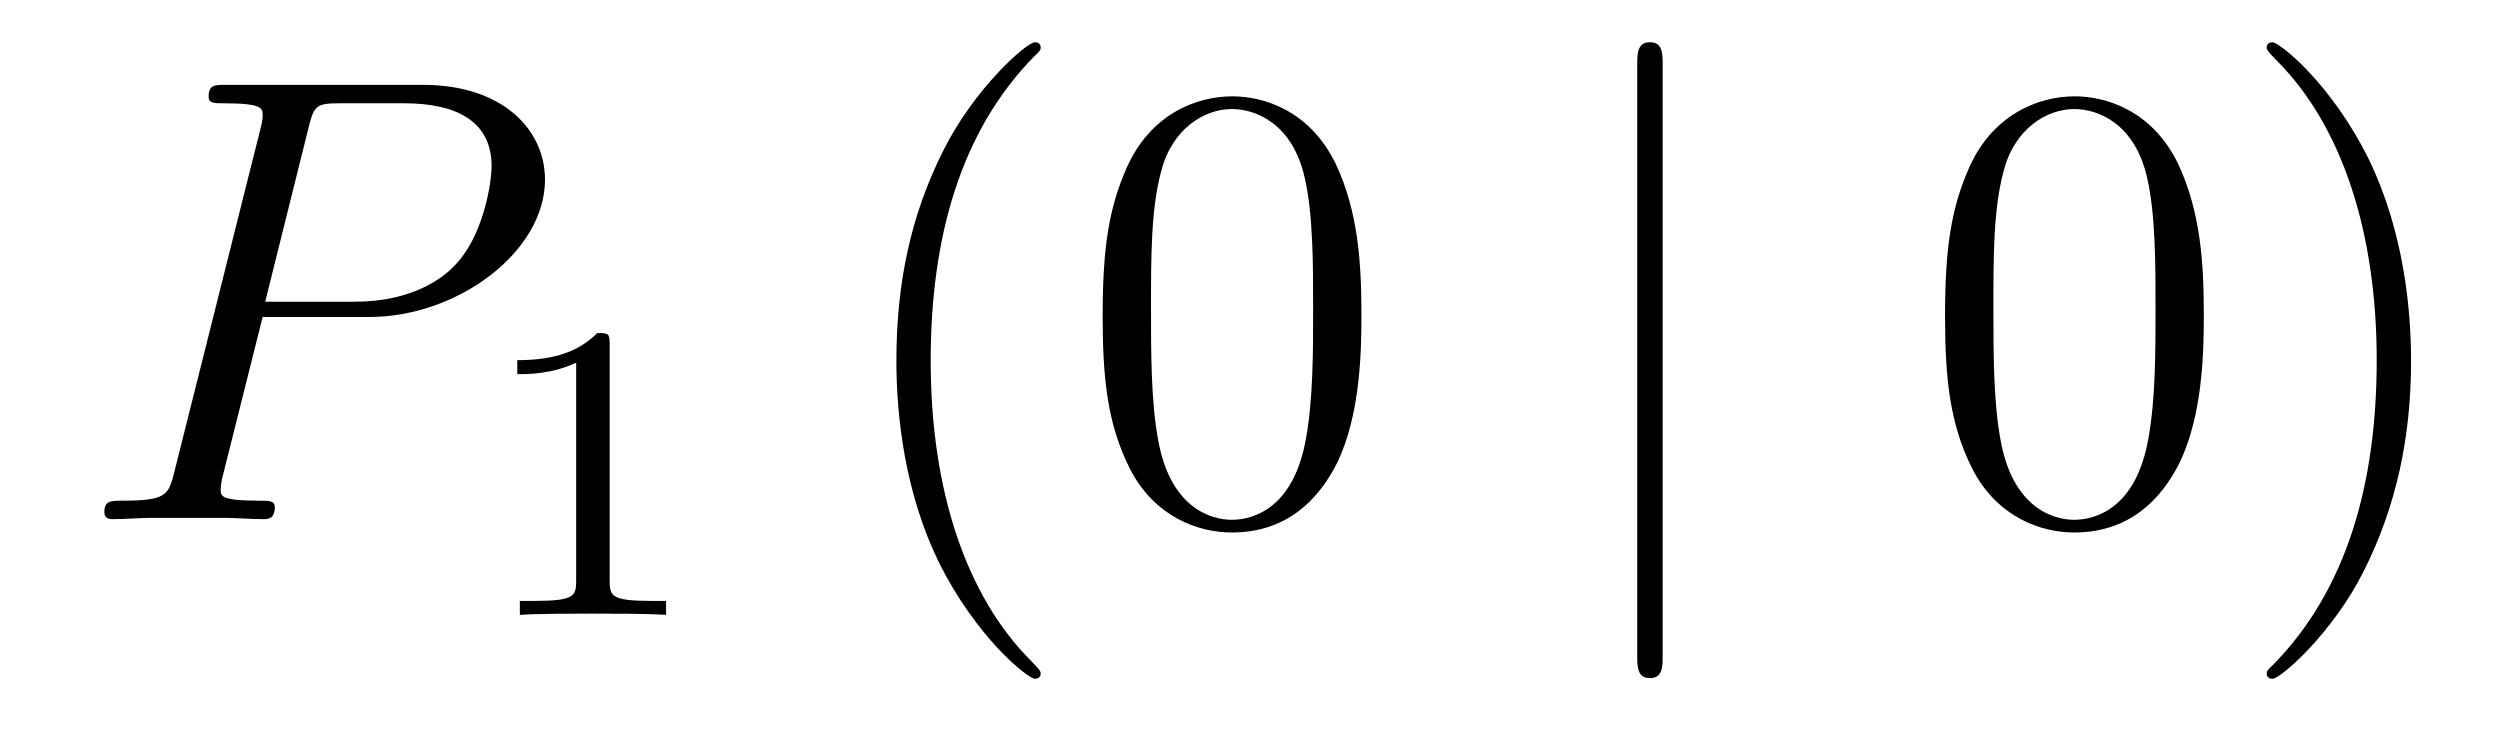
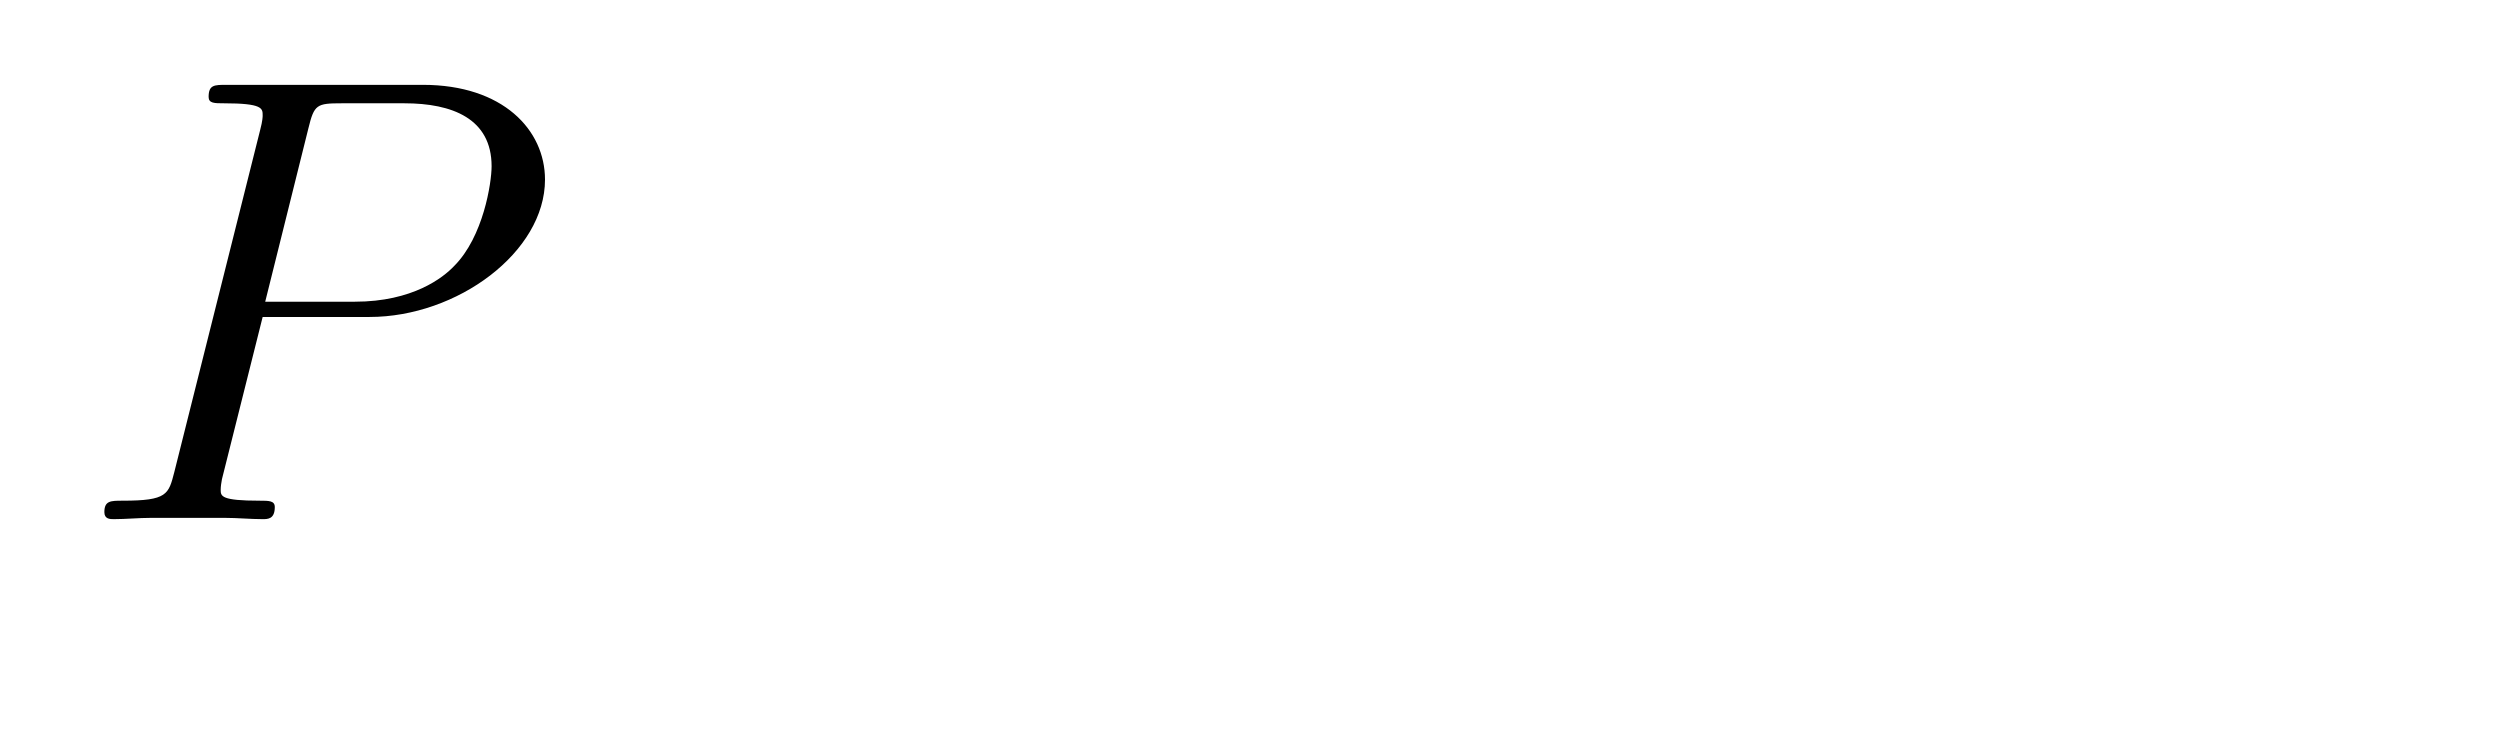
<svg xmlns="http://www.w3.org/2000/svg" height="14pt" version="1.1" viewBox="0 -14 47 14" width="47pt">
  <g id="page1">
    <g transform="matrix(1 0 0 1 -127 650)">
      <path d="M131.938 -658.041H133.947C135.596 -658.041 137.246 -659.261 137.246 -660.623C137.246 -661.556 136.457 -662.405 134.951 -662.405H131.257C131.03 -662.405 130.922 -662.405 130.922 -662.178C130.922 -662.058 131.03 -662.058 131.209 -662.058C131.938 -662.058 131.938 -661.962 131.938 -661.831C131.938 -661.807 131.938 -661.735 131.891 -661.556L130.277 -655.125C130.169 -654.706 130.145 -654.587 129.308 -654.587C129.081 -654.587 128.962 -654.587 128.962 -654.372C128.962 -654.24 129.069 -654.24 129.141 -654.24C129.368 -654.24 129.608 -654.264 129.834 -654.264H131.233C131.46 -654.264 131.711 -654.24 131.938 -654.24C132.034 -654.24 132.166 -654.24 132.166 -654.467C132.166 -654.587 132.058 -654.587 131.879 -654.587C131.161 -654.587 131.149 -654.67 131.149 -654.79C131.149 -654.85 131.161 -654.933 131.173 -654.993L131.938 -658.041ZM132.799 -661.592C132.907 -662.034 132.954 -662.058 133.421 -662.058H134.604C135.501 -662.058 136.242 -661.771 136.242 -660.874C136.242 -660.564 136.087 -659.547 135.537 -658.998C135.333 -658.782 134.76 -658.328 133.672 -658.328H131.986L132.799 -661.592Z" fill-rule="evenodd" />
-       <path d="M138.462 -657.516C138.462 -657.731 138.446 -657.739 138.231 -657.739C137.904 -657.42 137.482 -657.229 136.725 -657.229V-656.966C136.94 -656.966 137.37 -656.966 137.832 -657.181V-653.093C137.832 -652.798 137.809 -652.703 137.052 -652.703H136.773V-652.44C137.099 -652.464 137.785 -652.464 138.143 -652.464C138.502 -652.464 139.195 -652.464 139.522 -652.44V-652.703H139.243C138.486 -652.703 138.462 -652.798 138.462 -653.093V-657.516Z" fill-rule="evenodd" />
-       <path d="M146.565 -651.335C146.565 -651.371 146.565 -651.395 146.362 -651.598C145.167 -652.806 144.497 -654.778 144.497 -657.217C144.497 -659.536 145.059 -661.532 146.446 -662.943C146.565 -663.05 146.565 -663.074 146.565 -663.11C146.565 -663.182 146.505 -663.206 146.457 -663.206C146.302 -663.206 145.322 -662.345 144.736 -661.173C144.127 -659.966 143.852 -658.687 143.852 -657.217C143.852 -656.152 144.019 -654.73 144.64 -653.451C145.346 -652.017 146.326 -651.239 146.457 -651.239C146.505 -651.239 146.565 -651.263 146.565 -651.335ZM152.595 -658.065C152.595 -659.058 152.536 -660.026 152.105 -660.934C151.615 -661.927 150.754 -662.189 150.169 -662.189C149.475 -662.189 148.626 -661.843 148.184 -660.851C147.85 -660.097 147.73 -659.356 147.73 -658.065C147.73 -656.906 147.814 -656.033 148.244 -655.184C148.71 -654.276 149.535 -653.989 150.157 -653.989C151.197 -653.989 151.794 -654.611 152.141 -655.304C152.571 -656.2 152.595 -657.372 152.595 -658.065ZM150.157 -654.228C149.774 -654.228 148.997 -654.443 148.77 -655.746C148.639 -656.463 148.639 -657.372 148.639 -658.209C148.639 -659.189 148.639 -660.073 148.83 -660.779C149.033 -661.58 149.643 -661.95 150.157 -661.95C150.611 -661.95 151.304 -661.675 151.531 -660.648C151.687 -659.966 151.687 -659.022 151.687 -658.209C151.687 -657.408 151.687 -656.499 151.555 -655.77C151.328 -654.455 150.575 -654.228 150.157 -654.228Z" fill-rule="evenodd" />
-       <path d="M158.258 -662.775C158.258 -662.99 158.258 -663.206 158.019 -663.206C157.78 -663.206 157.78 -662.99 157.78 -662.775V-651.682C157.78 -651.467 157.78 -651.252 158.019 -651.252C158.258 -651.252 158.258 -651.467 158.258 -651.682V-662.775Z" fill-rule="evenodd" />
-       <path d="M168.432 -658.065C168.432 -659.058 168.372 -660.026 167.942 -660.934C167.452 -661.927 166.591 -662.189 166.006 -662.189C165.312 -662.189 164.463 -661.843 164.021 -660.851C163.687 -660.097 163.567 -659.356 163.567 -658.065C163.567 -656.906 163.651 -656.033 164.081 -655.184C164.547 -654.276 165.372 -653.989 165.994 -653.989C167.034 -653.989 167.631 -654.611 167.978 -655.304C168.408 -656.2 168.432 -657.372 168.432 -658.065ZM165.994 -654.228C165.611 -654.228 164.834 -654.443 164.607 -655.746C164.476 -656.463 164.476 -657.372 164.476 -658.209C164.476 -659.189 164.476 -660.073 164.667 -660.779C164.87 -661.58 165.48 -661.95 165.994 -661.95C166.448 -661.95 167.141 -661.675 167.368 -660.648C167.524 -659.966 167.524 -659.022 167.524 -658.209C167.524 -657.408 167.524 -656.499 167.392 -655.77C167.165 -654.455 166.412 -654.228 165.994 -654.228ZM172.328 -657.217C172.328 -658.125 172.208 -659.607 171.539 -660.994C170.834 -662.428 169.853 -663.206 169.722 -663.206C169.674 -663.206 169.614 -663.182 169.614 -663.11C169.614 -663.074 169.614 -663.05 169.817 -662.847C171.013 -661.64 171.682 -659.667 171.682 -657.228C171.682 -654.909 171.121 -652.913 169.734 -651.502C169.614 -651.395 169.614 -651.371 169.614 -651.335C169.614 -651.263 169.674 -651.239 169.722 -651.239C169.877 -651.239 170.857 -652.1 171.443 -653.272C172.053 -654.491 172.328 -655.782 172.328 -657.217Z" fill-rule="evenodd" />
    </g>
  </g>
</svg>